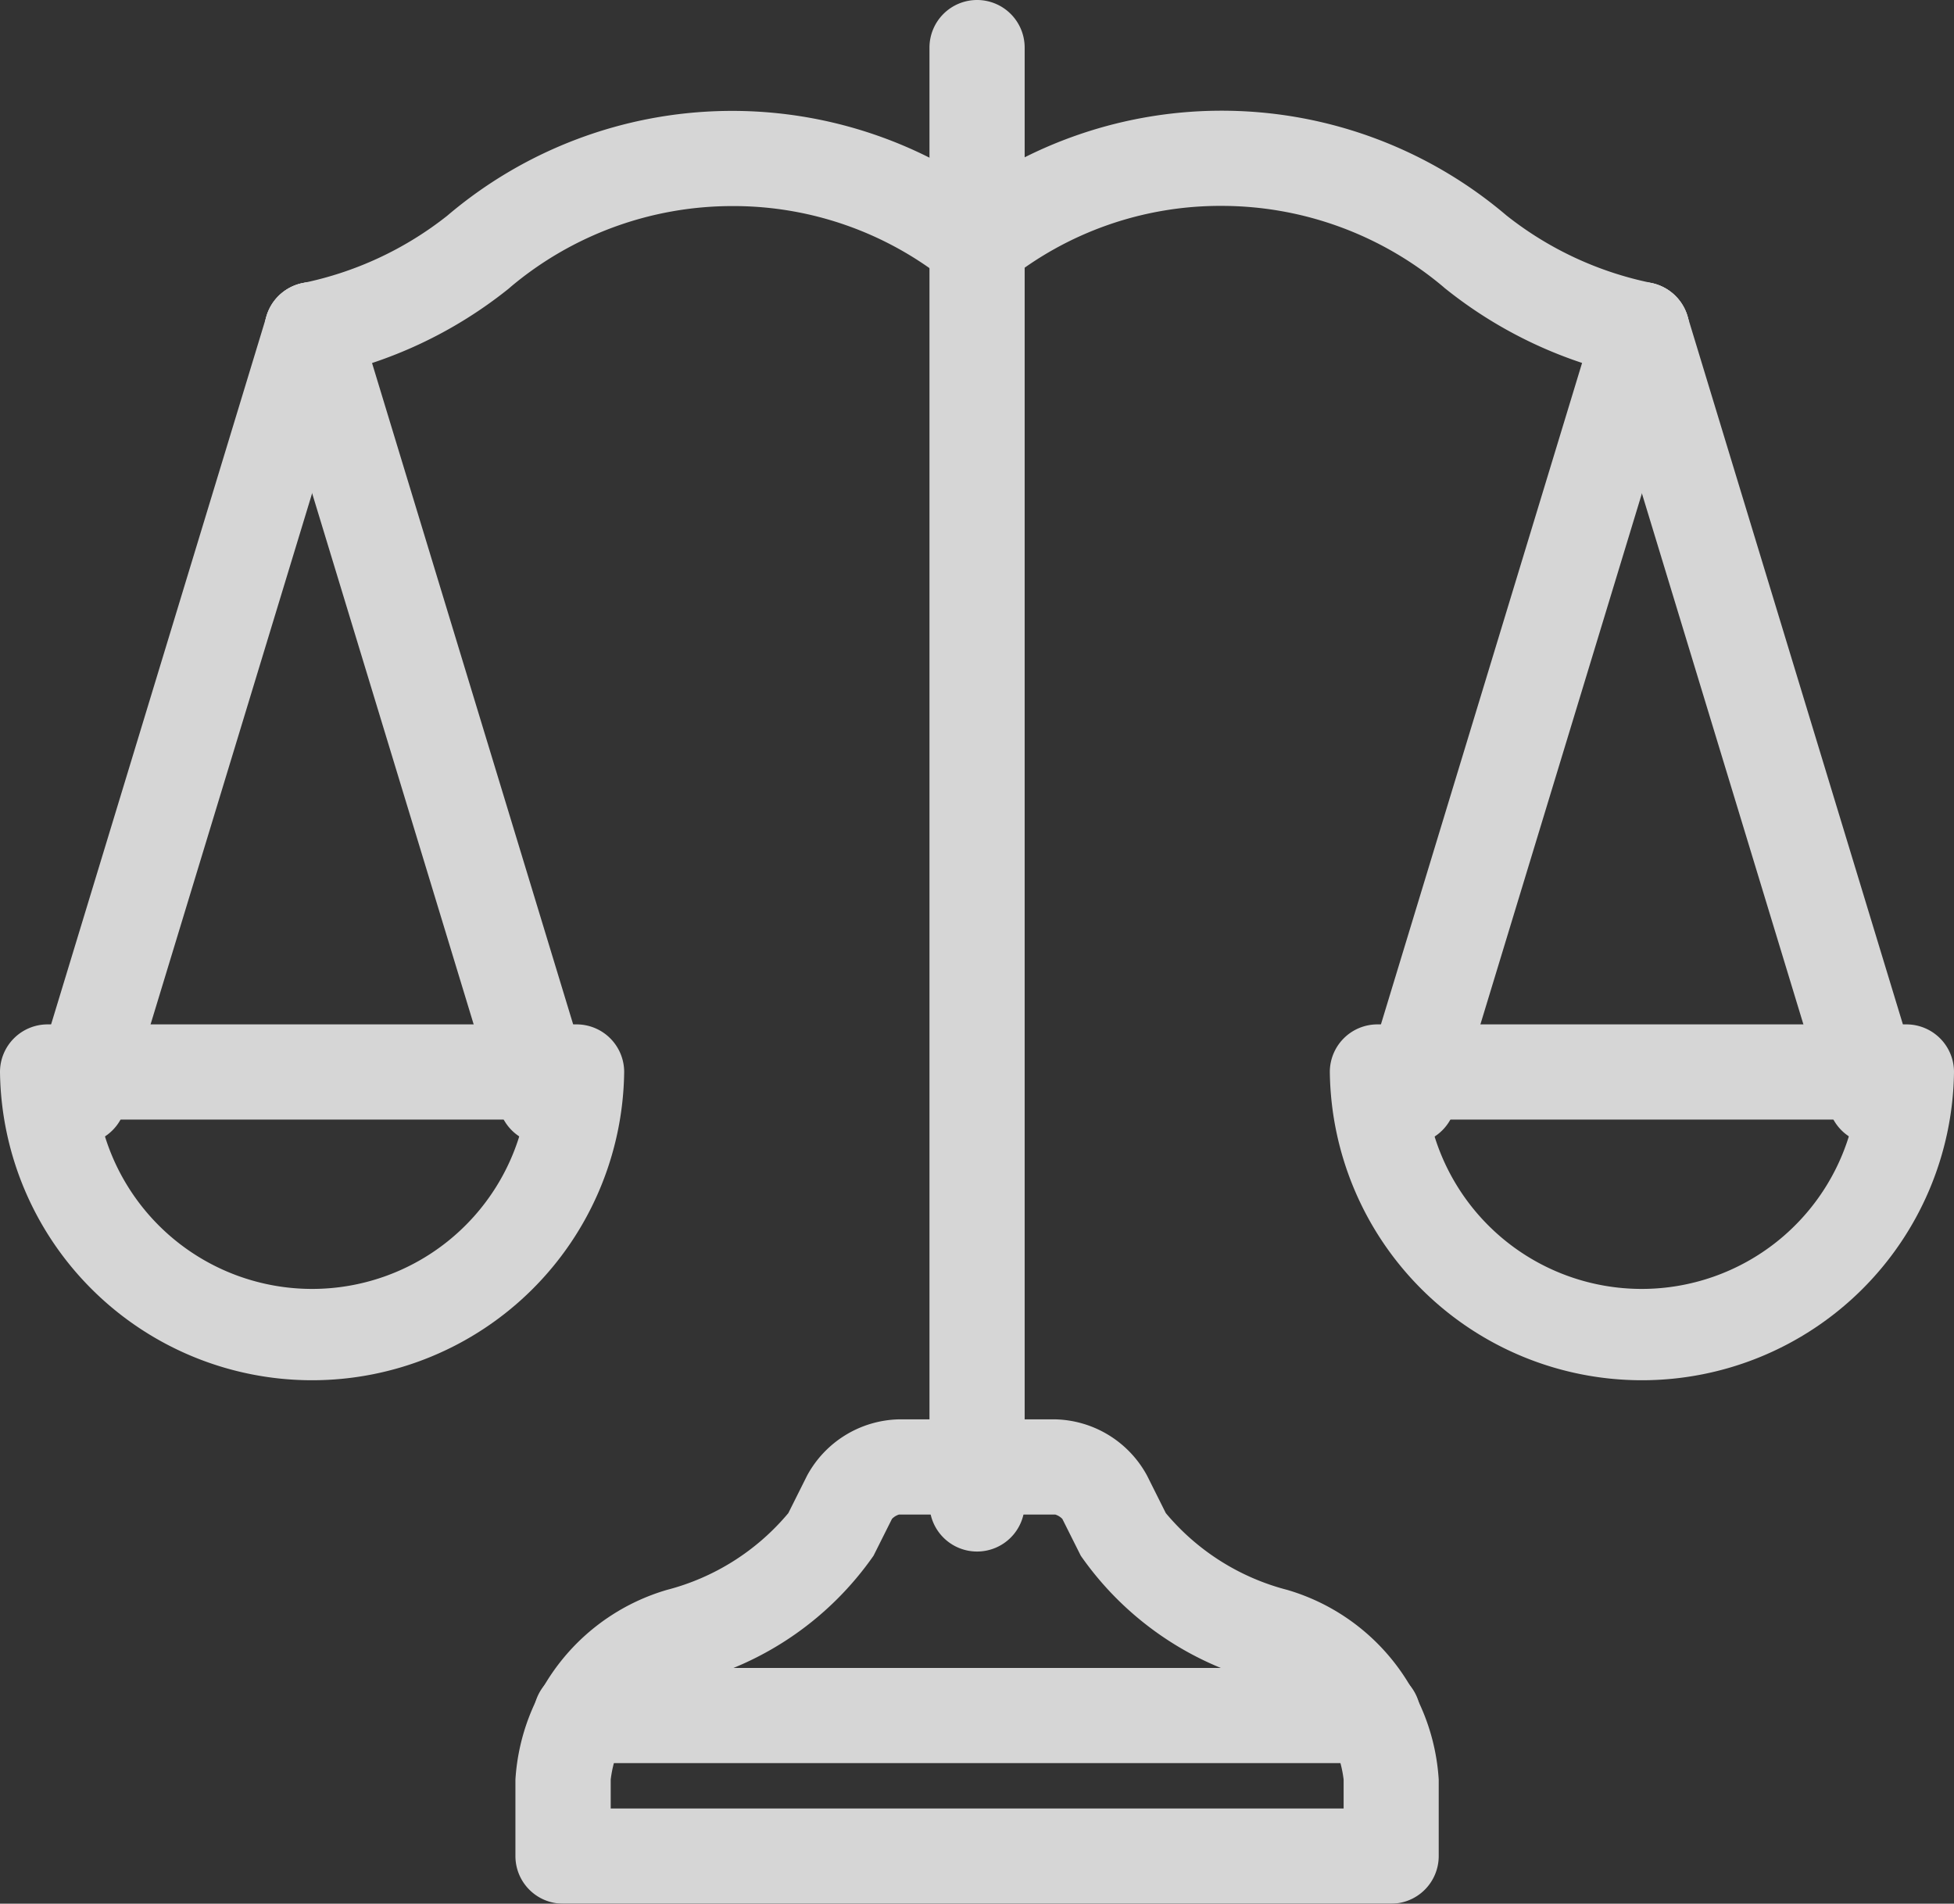
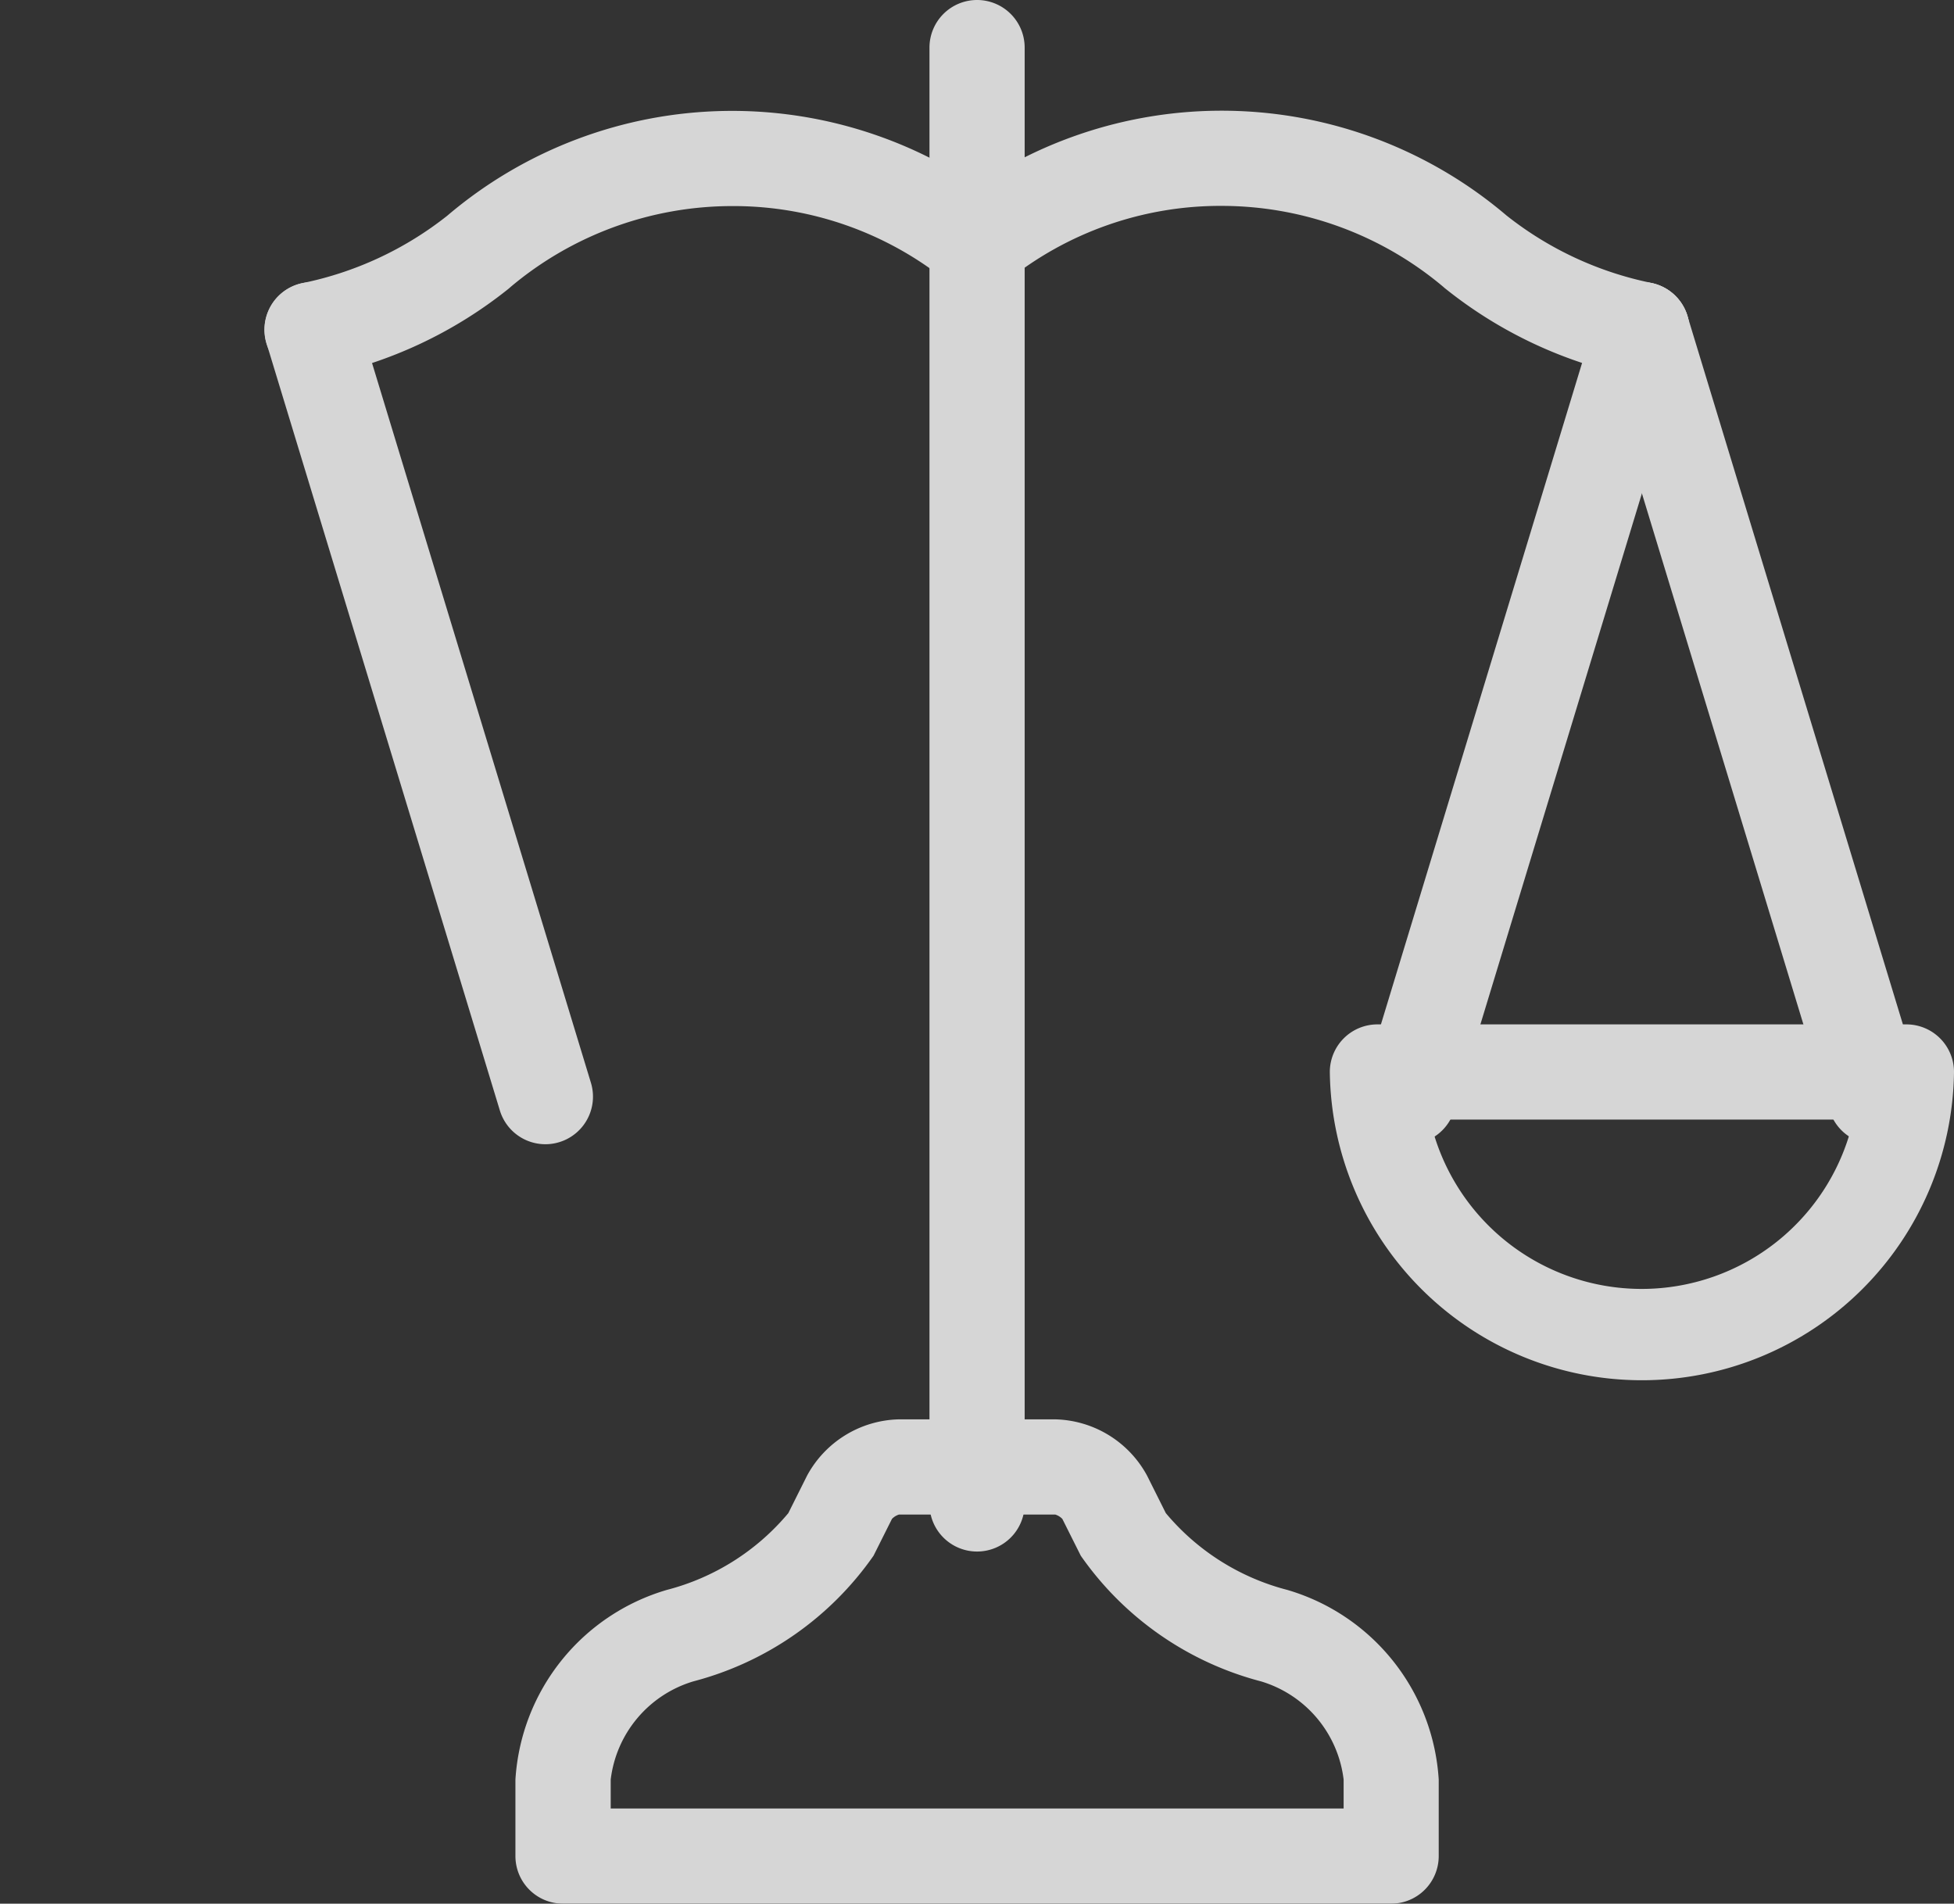
<svg xmlns="http://www.w3.org/2000/svg" width="41.057" height="39.999" viewBox="0 0 41.057 39.999">
  <rect x="0" y="0" width="41.057" height="39.999" fill="#333333" stroke="none" />
  <g id="accompagnement-juridique" transform="translate(0 0)" opacity="0.8">
    <path id="Ligne_252" data-name="Ligne 252" d="M0,31.6a1,1,0,0,1-1-1V0A1,1,0,0,1,0-1,1,1,0,0,1,1,0V30.6A1,1,0,0,1,0,31.6Z" transform="translate(20.53 1)" fill="#fff" />
    <path id="Tracé_67392" data-name="Tracé 67392" d="M178.972,28.69a1,1,0,0,1-.2-.02,9.244,9.244,0,0,1-3.923-1.838q-.027-.021-.052-.044a7.236,7.236,0,0,0-4.655-1.7,7.155,7.155,0,0,0-4.518,1.583,1,1,0,1,1-1.25-1.561,9.236,9.236,0,0,1,11.747.175l.007.006a7.236,7.236,0,0,0,3.04,1.415,1,1,0,0,1-.2,1.98Z" transform="translate(-144.472 -20.762)" fill="#fff" />
    <path id="Ligne_253" data-name="Ligne 253" d="M4.9,17.114a1,1,0,0,1-.956-.709L-.957.291A1,1,0,0,1-.291-.957,1,1,0,0,1,.957-.291l4.9,16.113A1,1,0,0,1,4.9,17.114Z" transform="translate(34.499 6.928)" fill="#fff" />
    <path id="Ligne_254" data-name="Ligne 254" d="M0,17.114a1,1,0,0,1-.291-.044,1,1,0,0,1-.666-1.248L3.943-.291A1,1,0,0,1,5.191-.957,1,1,0,0,1,5.857.291L.957,16.4A1,1,0,0,1,0,17.114Z" transform="translate(29.6 6.928)" fill="#fff" />
    <path id="Tracé_67393" data-name="Tracé 67393" d="M233.928,184.592h11.115a1,1,0,0,1,1,1,6.558,6.558,0,0,1-13.115,0A1,1,0,0,1,233.928,184.592Zm10,2h-8.894a4.558,4.558,0,0,0,8.894,0Z" transform="translate(-204.986 -163.068)" fill="#fff" />
    <path id="Tracé_67394" data-name="Tracé 67394" d="M50.535,28.69a1,1,0,0,1-.2-1.98,7.235,7.235,0,0,0,3.04-1.415l.007-.006a9.236,9.236,0,0,1,11.747-.175,1,1,0,0,1-1.25,1.561,7.155,7.155,0,0,0-4.518-1.583,7.237,7.237,0,0,0-4.655,1.7q-.025.023-.051.044a9.244,9.244,0,0,1-3.923,1.838A1,1,0,0,1,50.535,28.69Z" transform="translate(-43.978 -20.762)" fill="#fff" />
-     <path id="Ligne_255" data-name="Ligne 255" d="M0,17.114a1,1,0,0,1-.291-.044,1,1,0,0,1-.666-1.248L3.943-.291A1,1,0,0,1,5.191-.957,1,1,0,0,1,5.857.291L.957,16.4A1,1,0,0,1,0,17.114Z" transform="translate(1.658 6.928)" fill="#fff" />
    <path id="Ligne_256" data-name="Ligne 256" d="M4.9,17.114a1,1,0,0,1-.956-.709L-.957.291A1,1,0,0,1-.291-.957,1,1,0,0,1,.957-.291l4.9,16.113A1,1,0,0,1,4.9,17.114Z" transform="translate(6.559 6.928)" fill="#fff" />
-     <path id="Tracé_67395" data-name="Tracé 67395" d="M5,184.592H16.115a1,1,0,0,1,1,1,6.558,6.558,0,0,1-13.115,0A1,1,0,0,1,5,184.592Zm10,2H6.111a4.558,4.558,0,0,0,8.894,0Z" transform="translate(-4 -163.068)" fill="#fff" />
    <path id="Tracé_67396" data-name="Tracé 67396" d="M100.772,254.739h3.308a2.253,2.253,0,0,1,1.92,1.186l.392.784a4.936,4.936,0,0,0,2.551,1.613,4.439,4.439,0,0,1,3.183,3.986v1.607a1,1,0,0,1-1,1h-17.4a1,1,0,0,1-1-1v-1.607a4.439,4.439,0,0,1,3.183-3.986,4.936,4.936,0,0,0,2.551-1.613l.392-.784A2.253,2.253,0,0,1,100.772,254.739Zm3.3,2h-3.286a.349.349,0,0,0-.148.091l-.387.773a6.675,6.675,0,0,1-3.786,2.641,2.459,2.459,0,0,0-1.737,2.064v.607h15.4v-.607a2.459,2.459,0,0,0-1.737-2.064,6.674,6.674,0,0,1-3.786-2.64l-.387-.773A.349.349,0,0,0,104.069,256.739Z" transform="translate(-81.896 -224.916)" fill="#fff" />
-     <path id="Ligne_257" data-name="Ligne 257" d="M16.641,1H0A1,1,0,0,1-1,0,1,1,0,0,1,0-1H16.641a1,1,0,0,1,1,1A1,1,0,0,1,16.641,1Z" transform="translate(12.21 36.046)" fill="#fff" />
  </g>
</svg>